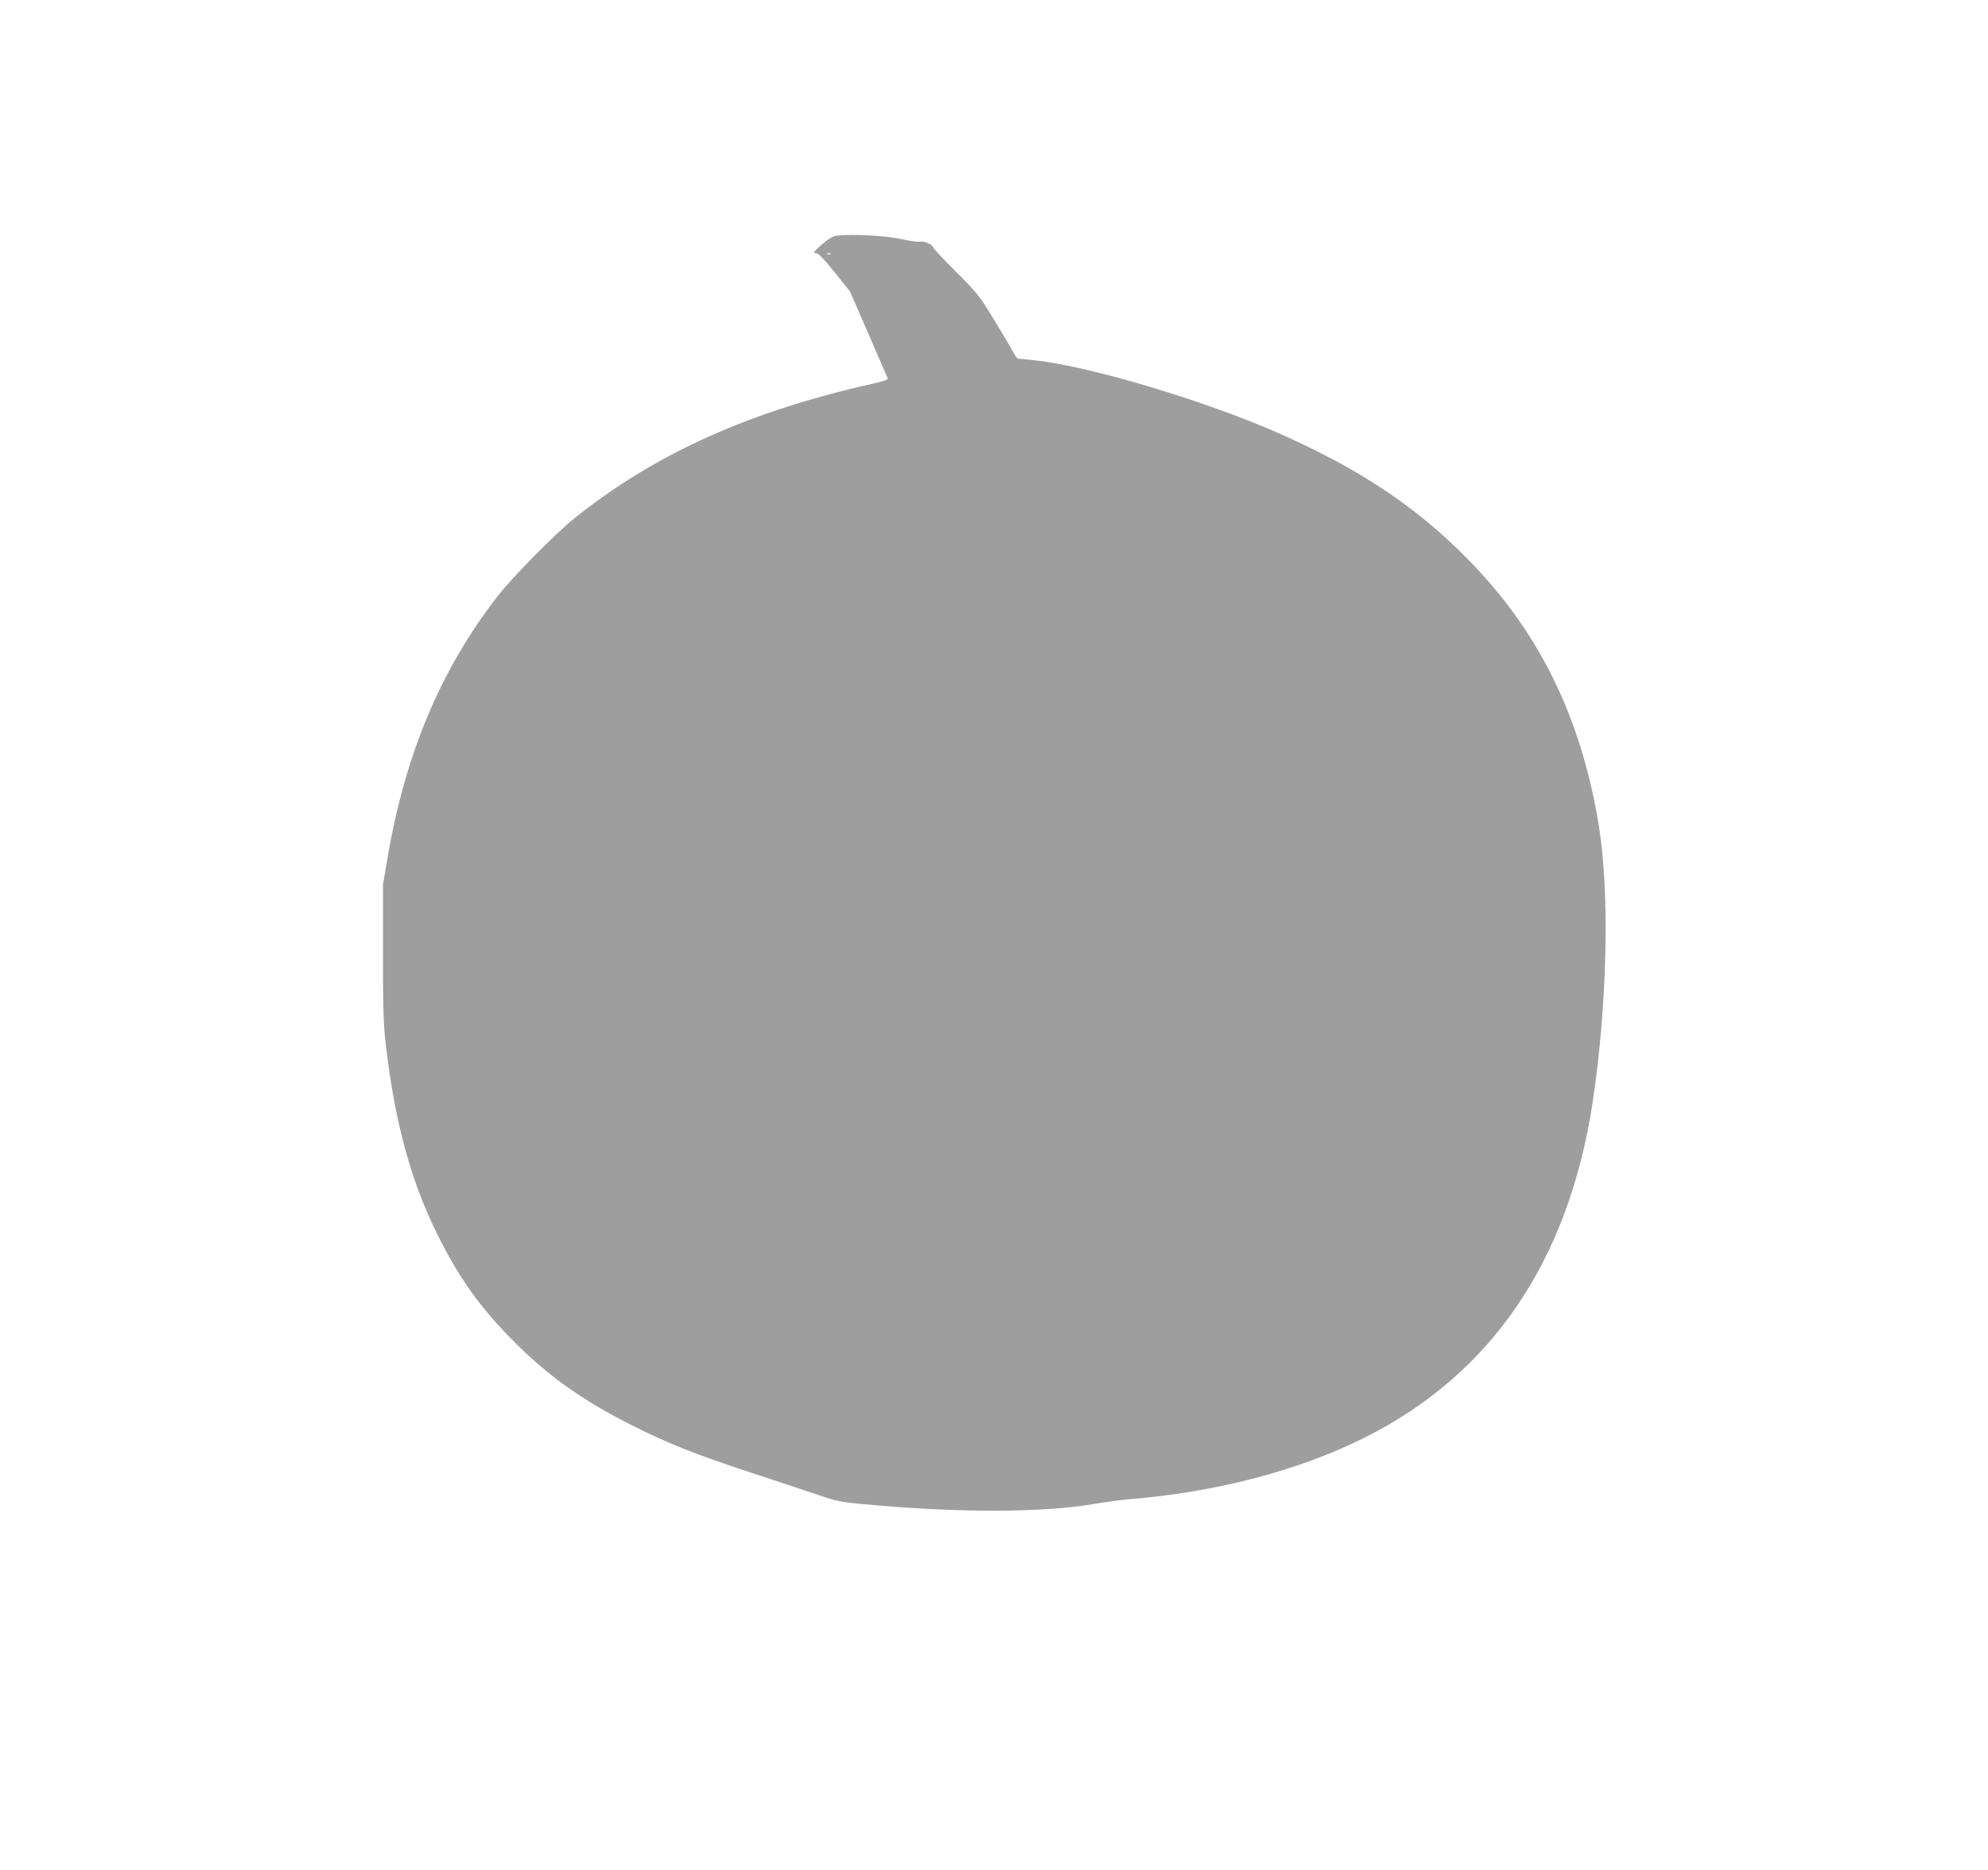
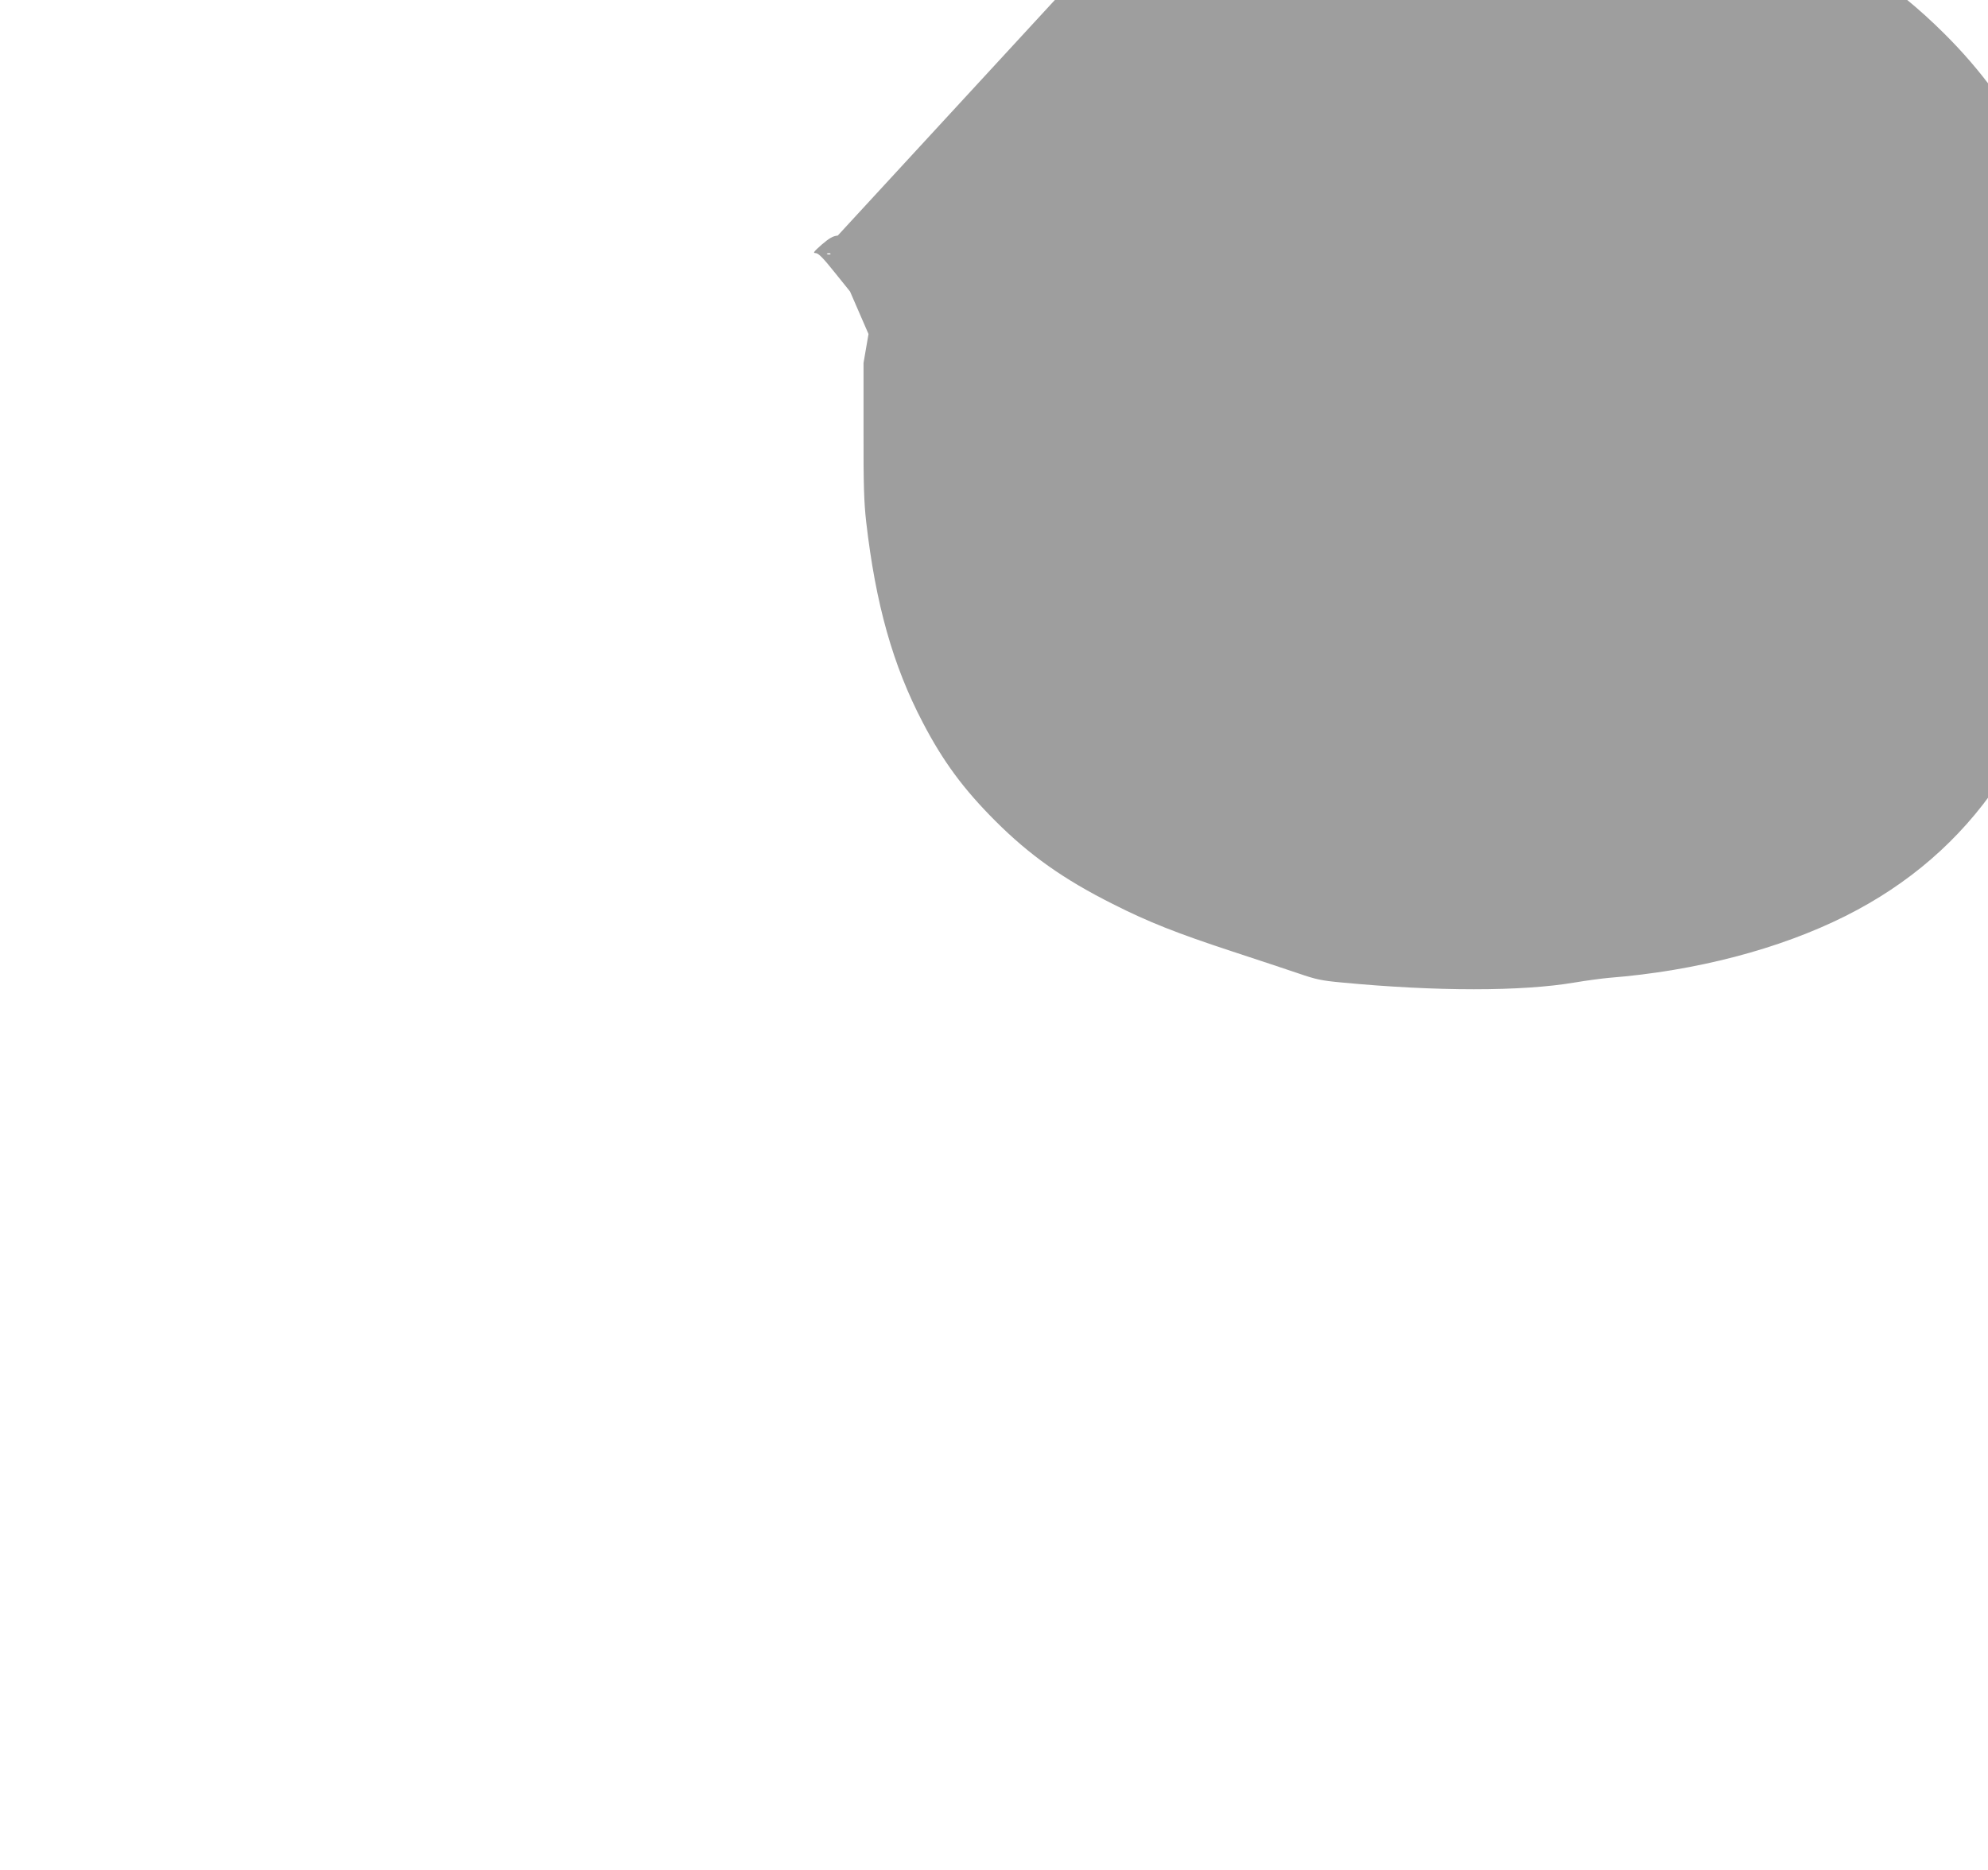
<svg xmlns="http://www.w3.org/2000/svg" version="1.0" width="1280pt" height="1204pt" viewBox="0 0 1280 1204" preserveAspectRatio="xMidYMid meet">
  <g transform="translate(0,1204) scale(0.1,-0.1)" fill="#9e9e9e" stroke="none">
-     <path d="M5394 10523 c-31 -3 -54 -16 -103 -58 -52 -46 -59 -55 -39 -55 17 0 47 -30 122 -124 l99 -123 119 -274 c66 -151 121 -279 124 -286 4 -7 -29 -19 -93 -33 -795 -178 -1394 -447 -1913 -858 -129 -103 -407 -383 -509 -515 -361 -466 -589 -1006 -703 -1666 l-32 -186 0 -435 c-1 -351 3 -464 17 -588 61 -531 172 -925 364 -1292 131 -252 264 -431 468 -635 220 -220 440 -376 755 -534 231 -117 414 -189 770 -306 162 -53 354 -117 425 -141 113 -39 149 -47 280 -59 608 -58 1160 -58 1500 0 77 13 176 26 220 30 559 44 1098 185 1523 398 817 409 1312 1139 1467 2162 94 629 110 1343 39 1780 -116 710 -395 1269 -869 1740 -324 323 -681 559 -1185 782 -470 209 -1220 434 -1572 472 -54 6 -103 11 -111 11 -7 0 -21 17 -31 38 -10 20 -65 114 -122 207 -98 161 -111 178 -249 315 -80 80 -145 149 -145 155 0 17 -60 45 -85 39 -12 -3 -67 4 -121 16 -97 22 -310 34 -410 23z m-47 -119 c-3 -3 -12 -4 -19 -1 -8 3 -5 6 6 6 11 1 17 -2 13 -5z" />
+     <path d="M5394 10523 c-31 -3 -54 -16 -103 -58 -52 -46 -59 -55 -39 -55 17 0 47 -30 122 -124 l99 -123 119 -274 l-32 -186 0 -435 c-1 -351 3 -464 17 -588 61 -531 172 -925 364 -1292 131 -252 264 -431 468 -635 220 -220 440 -376 755 -534 231 -117 414 -189 770 -306 162 -53 354 -117 425 -141 113 -39 149 -47 280 -59 608 -58 1160 -58 1500 0 77 13 176 26 220 30 559 44 1098 185 1523 398 817 409 1312 1139 1467 2162 94 629 110 1343 39 1780 -116 710 -395 1269 -869 1740 -324 323 -681 559 -1185 782 -470 209 -1220 434 -1572 472 -54 6 -103 11 -111 11 -7 0 -21 17 -31 38 -10 20 -65 114 -122 207 -98 161 -111 178 -249 315 -80 80 -145 149 -145 155 0 17 -60 45 -85 39 -12 -3 -67 4 -121 16 -97 22 -310 34 -410 23z m-47 -119 c-3 -3 -12 -4 -19 -1 -8 3 -5 6 6 6 11 1 17 -2 13 -5z" />
  </g>
</svg>